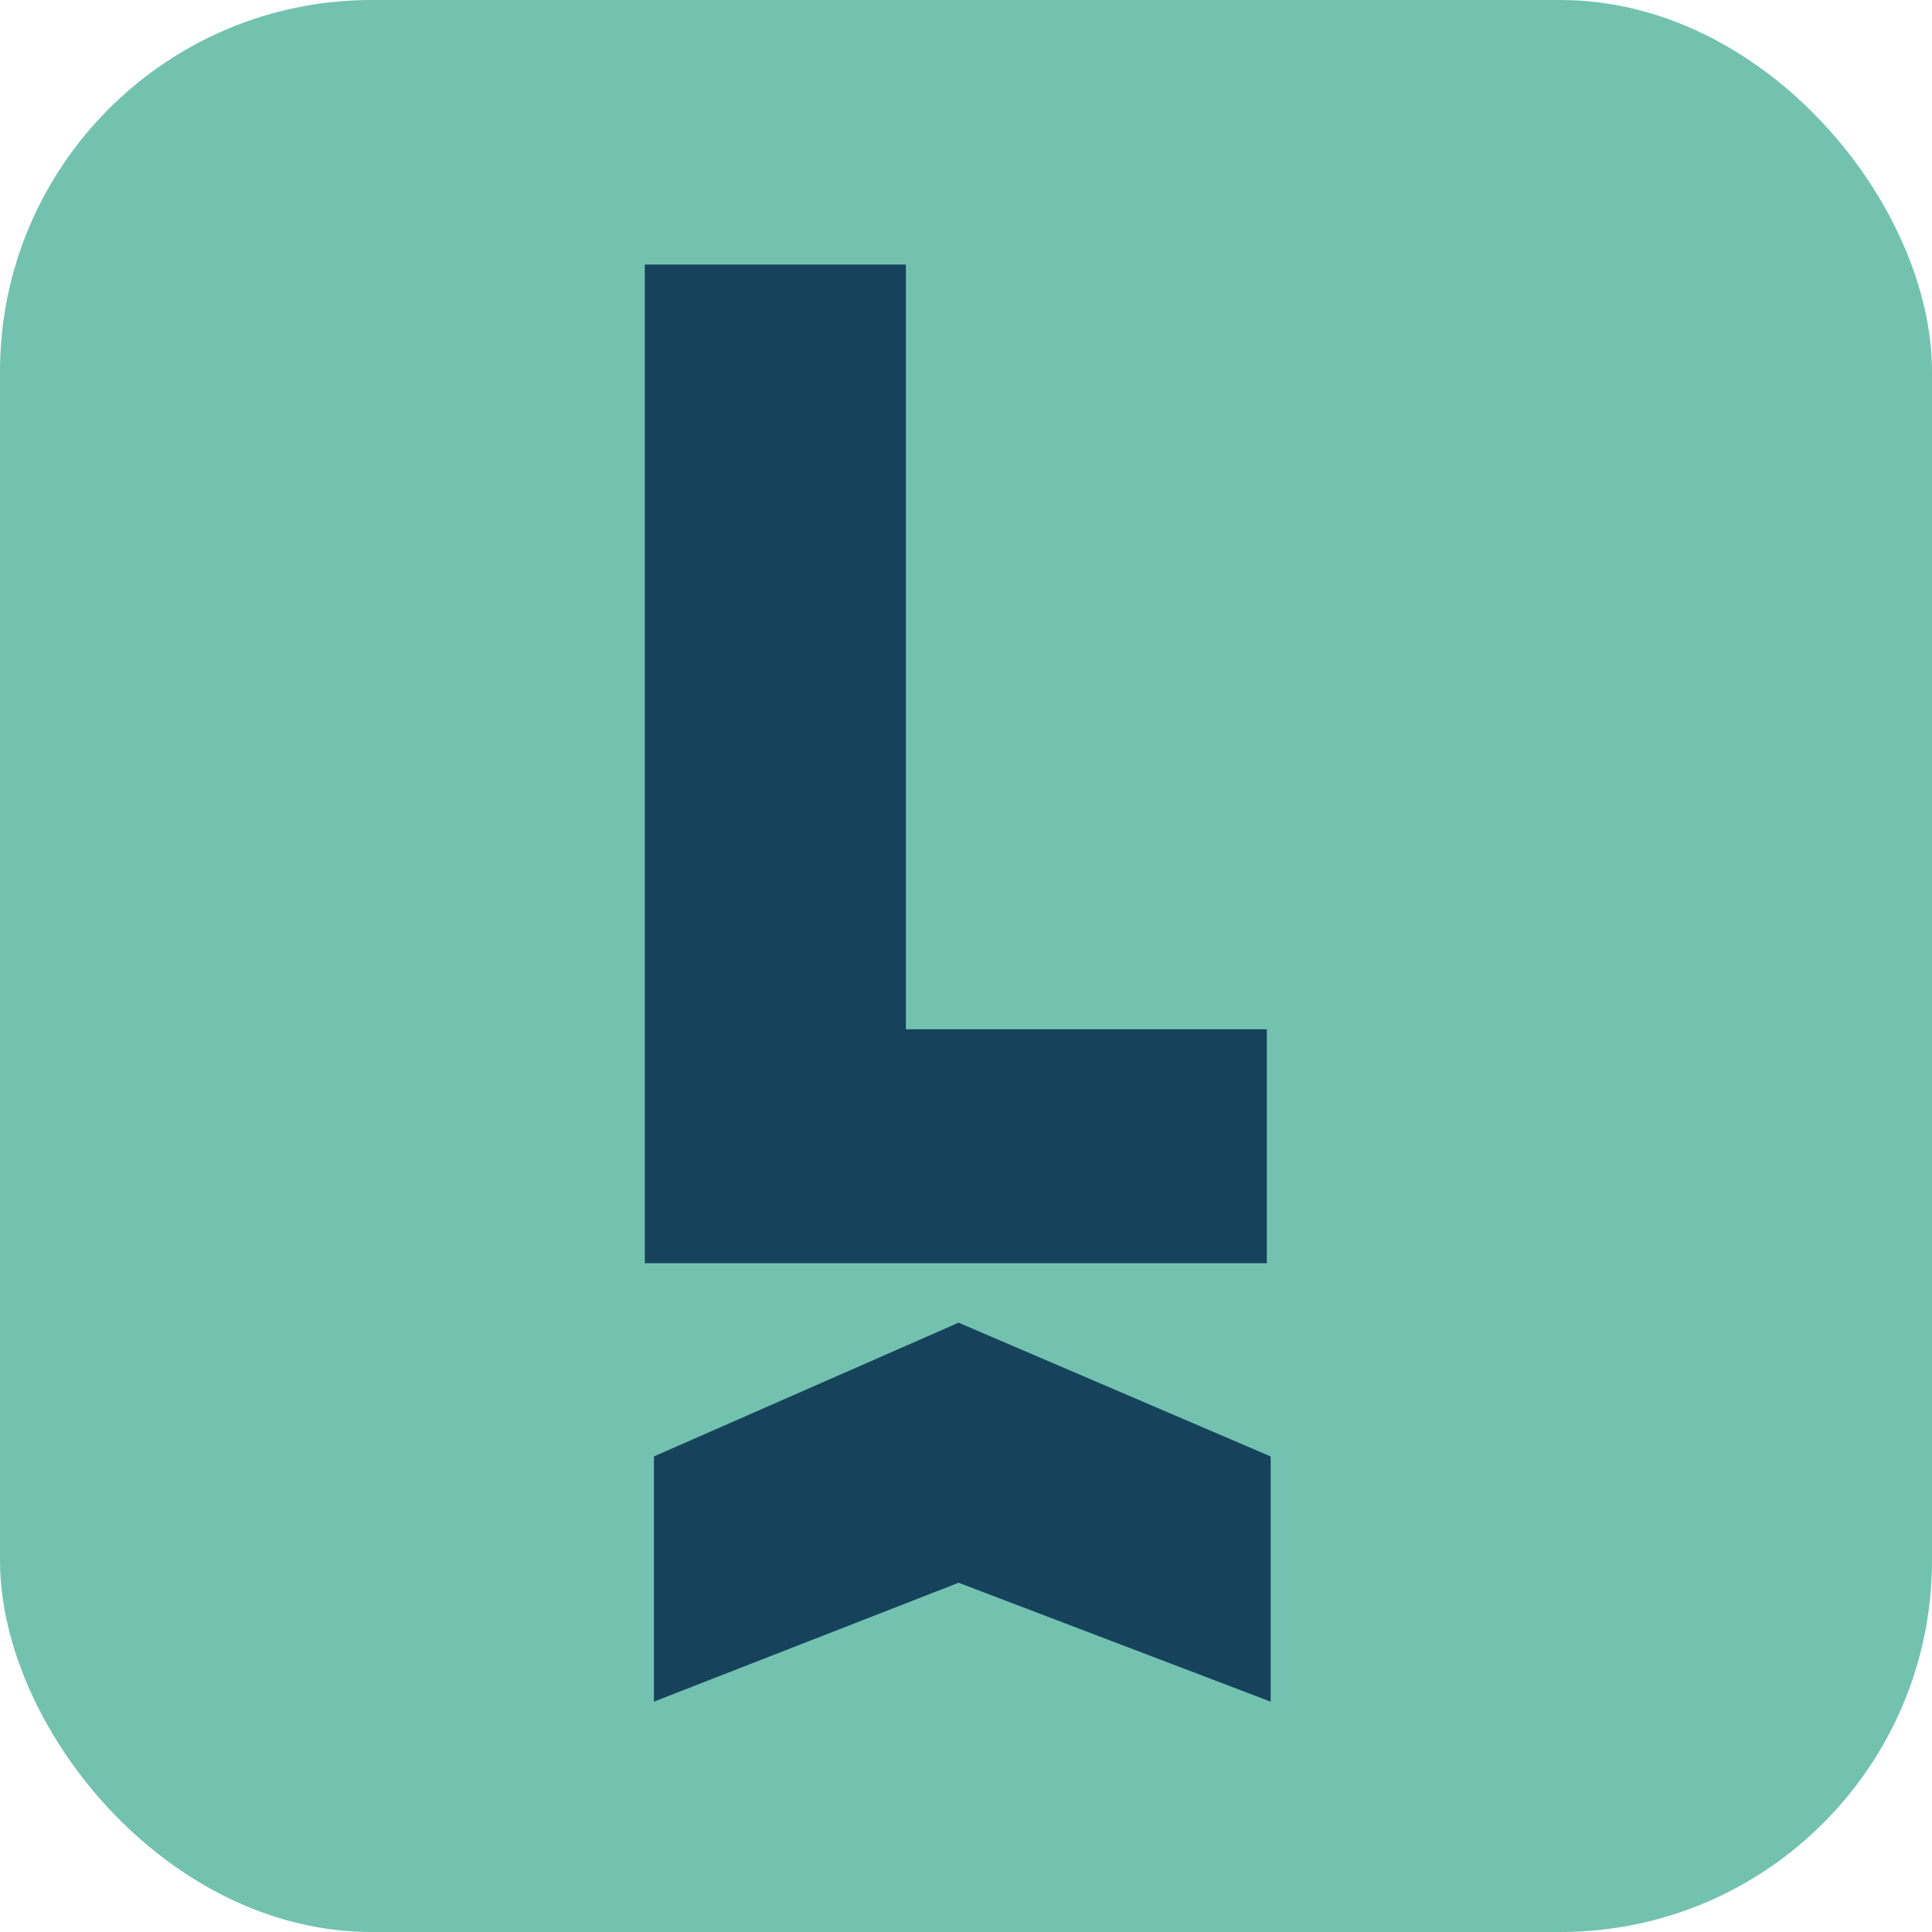
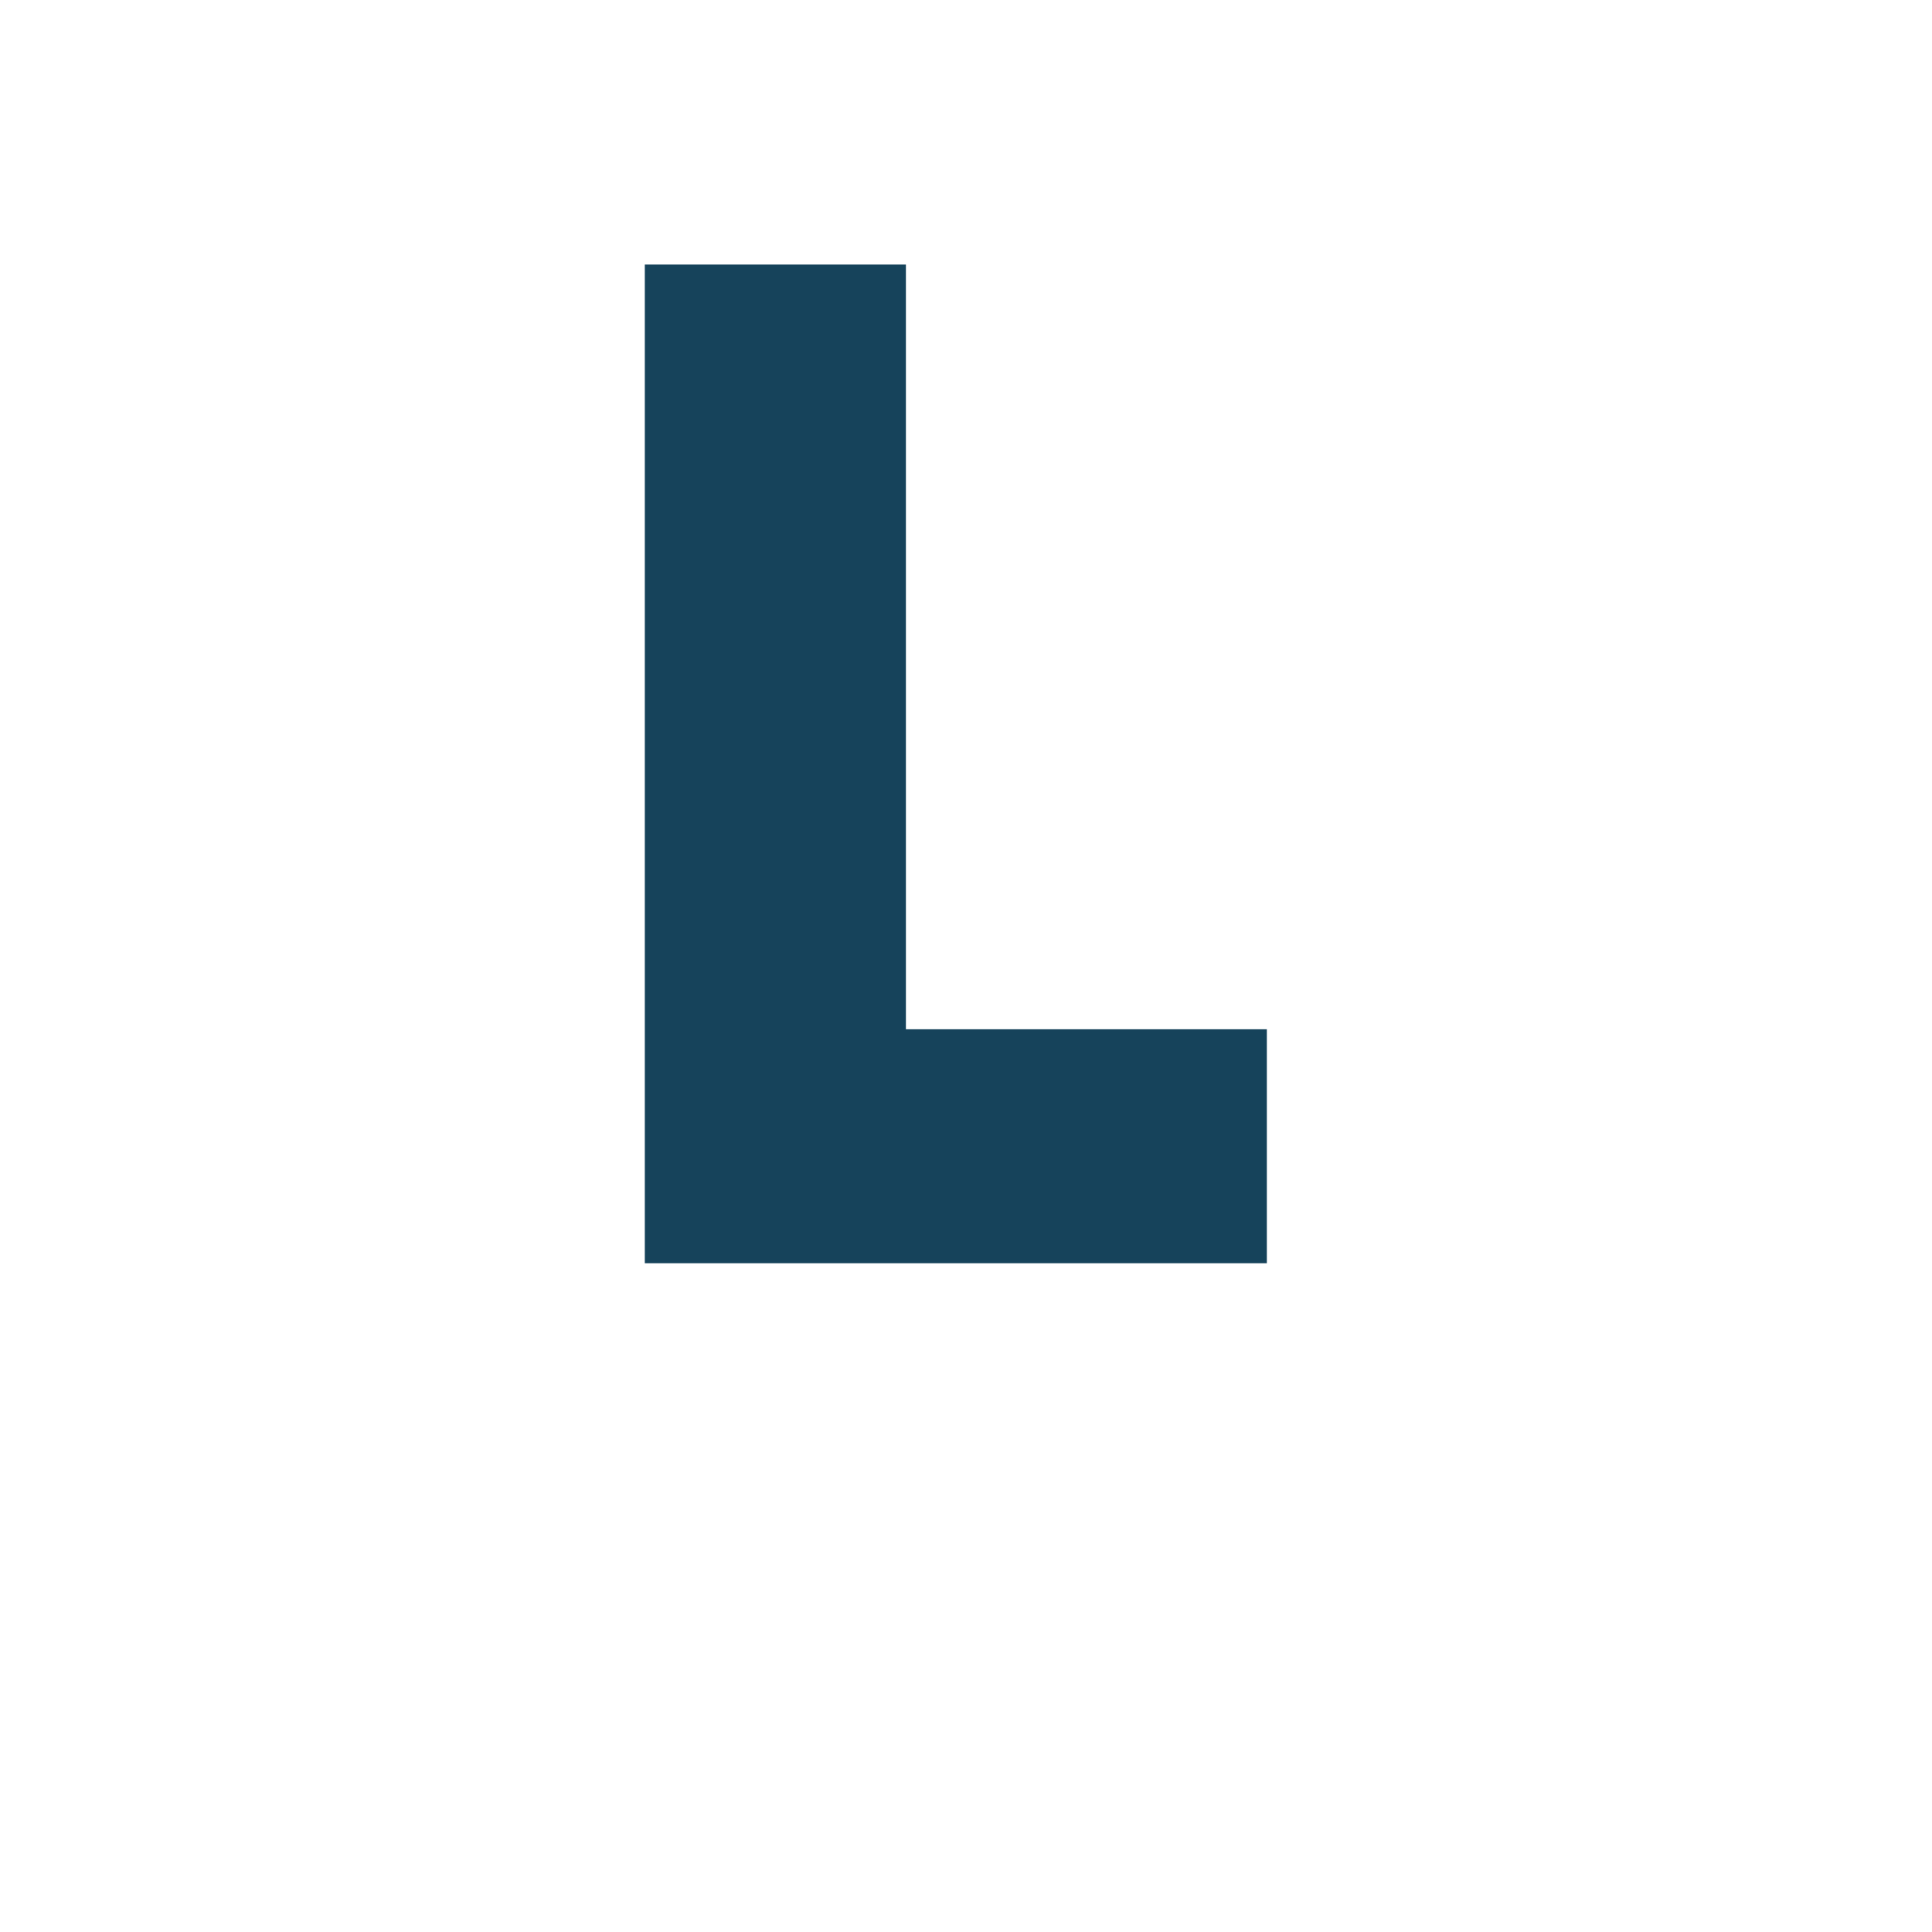
<svg xmlns="http://www.w3.org/2000/svg" width="130" height="130" viewBox="0 0 130 130" fill="none">
  <g clip-path="url(#clip0_223_625)">
-     <rect width="130" height="130" rx="25" fill="#73C2B0" />
    <path d="M60.956 69.256H85.243V85H43.388V17.8H60.956V69.256Z" fill="#16435B" />
-     <path d="M44 114.5V98L64.5 89L85.5 98V114.5L64.5 106.5L44 114.5Z" fill="#16435B" />
  </g>
  <defs>
    <clipPath id="clip0_223_625">
      <rect width="130" height="130" rx="25" fill="white" />
    </clipPath>
  </defs>
</svg>